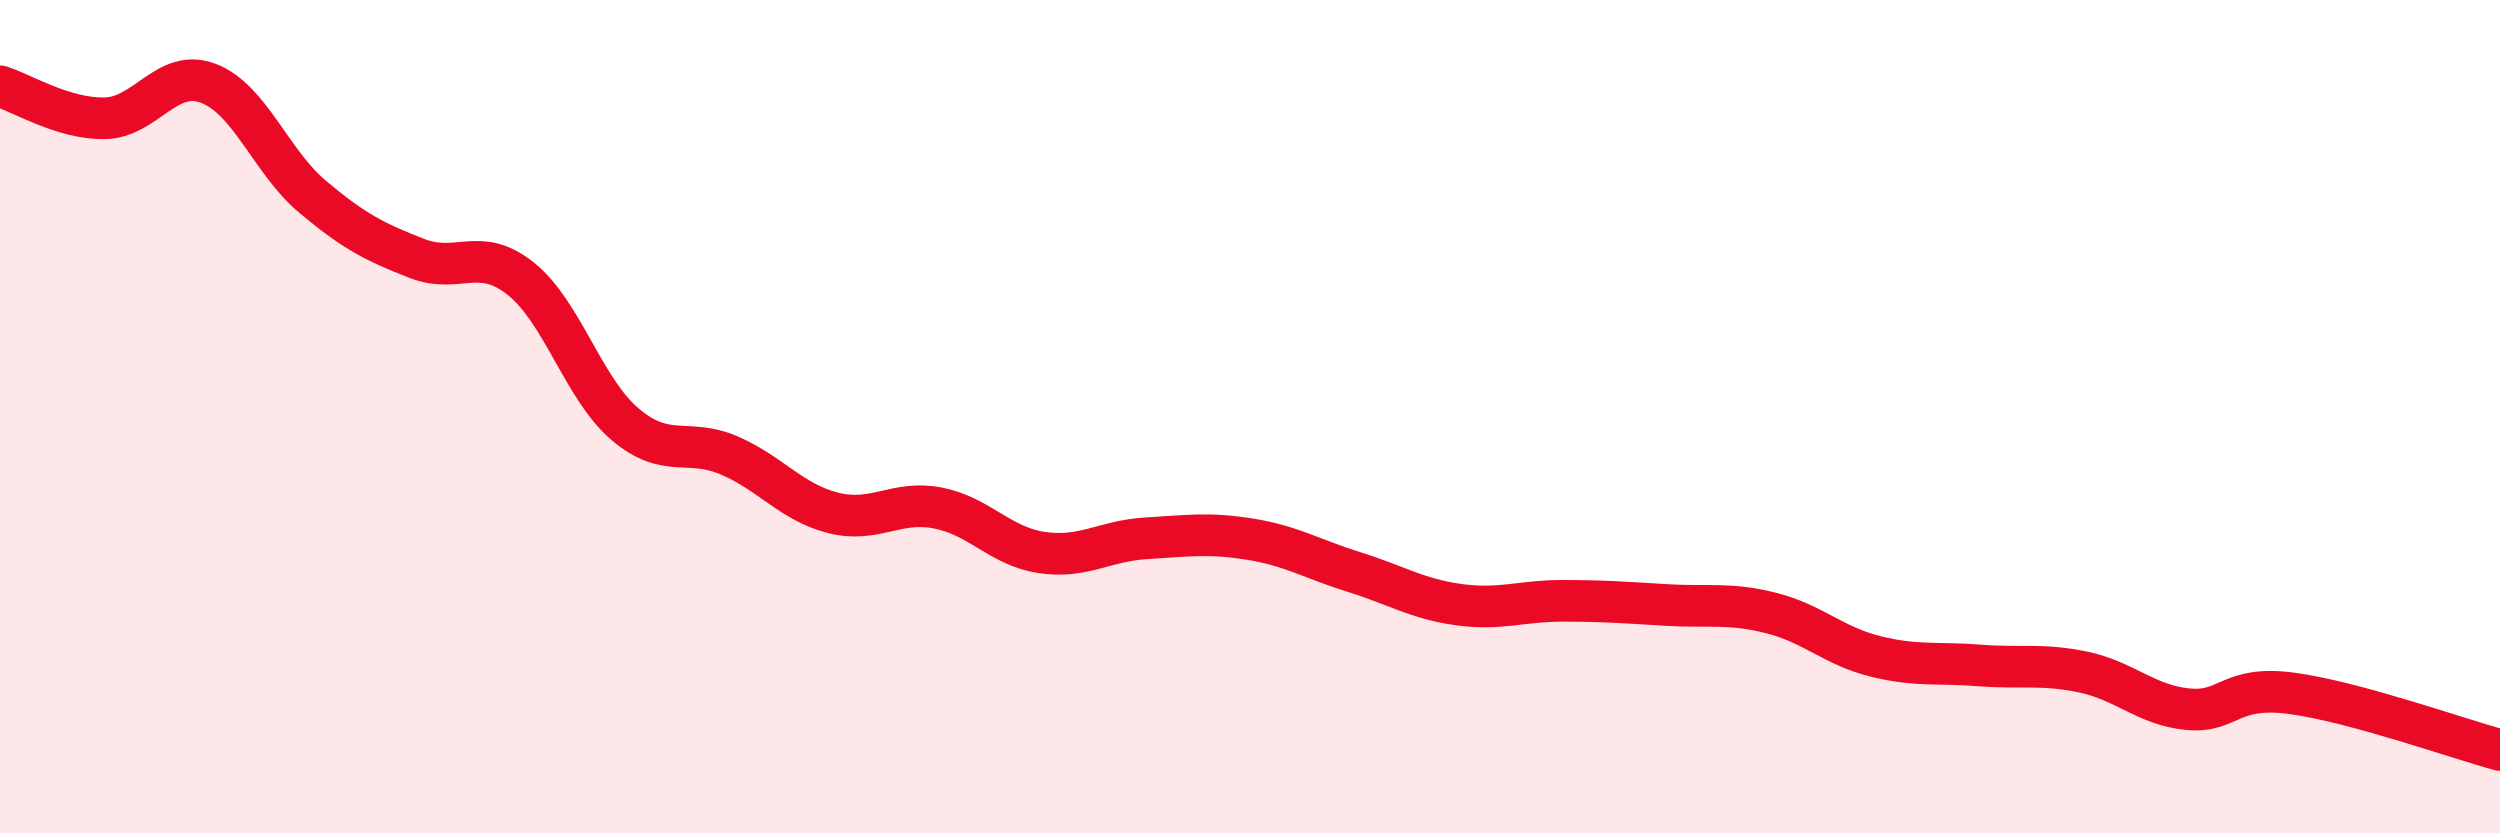
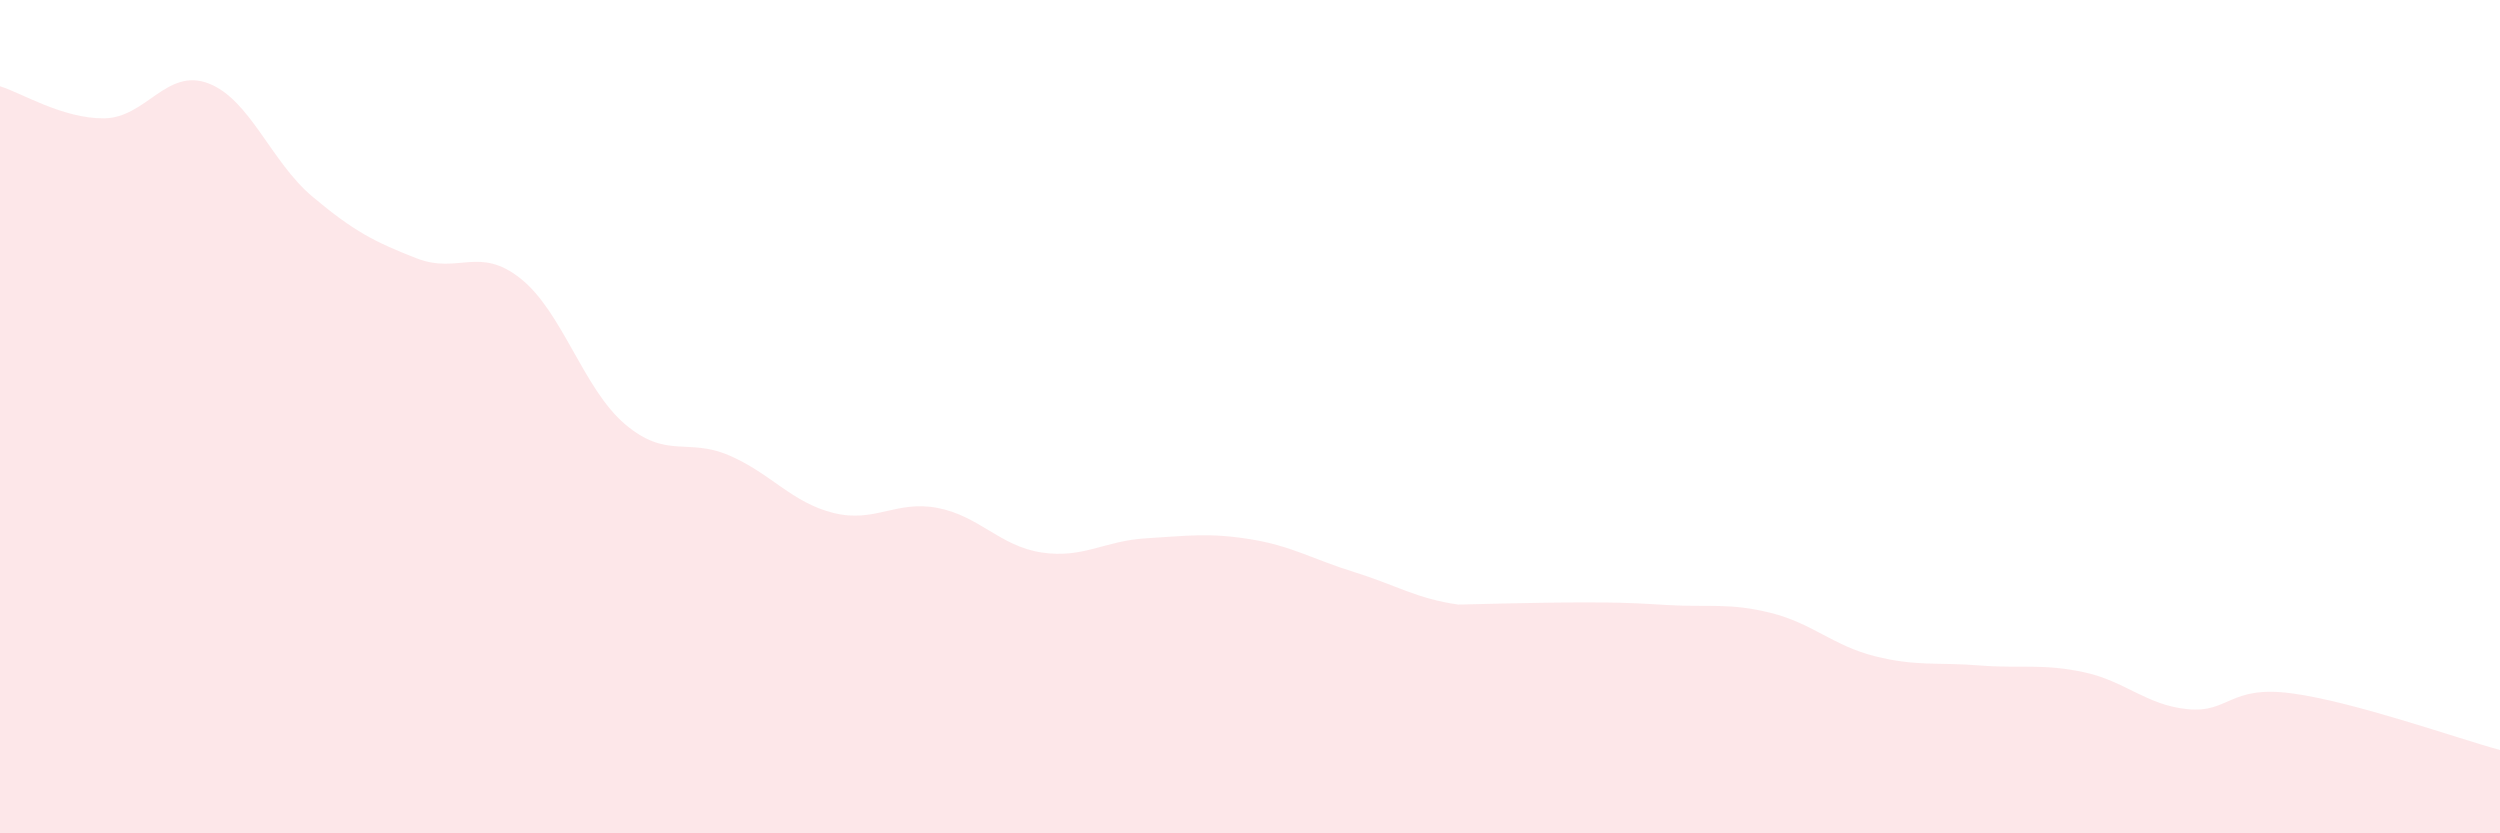
<svg xmlns="http://www.w3.org/2000/svg" width="60" height="20" viewBox="0 0 60 20">
-   <path d="M 0,2.07 C 0.5,2.22 1.5,2.85 2.5,2.84 C 3.5,2.83 4,1.62 5,2 C 6,2.38 6.5,3.88 7.5,4.72 C 8.5,5.56 9,5.81 10,6.2 C 11,6.59 11.5,5.89 12.5,6.69 C 13.5,7.49 14,9.33 15,10.18 C 16,11.03 16.5,10.5 17.5,10.93 C 18.5,11.36 19,12.06 20,12.31 C 21,12.56 21.5,12 22.5,12.19 C 23.5,12.38 24,13.11 25,13.26 C 26,13.41 26.5,12.98 27.5,12.92 C 28.5,12.86 29,12.78 30,12.94 C 31,13.1 31.5,13.42 32.5,13.73 C 33.5,14.04 34,14.37 35,14.51 C 36,14.65 36.5,14.42 37.5,14.42 C 38.5,14.42 39,14.46 40,14.52 C 41,14.58 41.5,14.46 42.5,14.71 C 43.5,14.96 44,15.5 45,15.75 C 46,16 46.5,15.89 47.5,15.97 C 48.5,16.05 49,15.92 50,16.13 C 51,16.34 51.5,16.92 52.5,17.02 C 53.5,17.12 53.5,16.44 55,16.64 C 56.5,16.84 59,17.73 60,18L60 20L0 20Z" fill="#EB0A25" opacity="0.1" stroke-linecap="round" stroke-linejoin="round" />
-   <path d="M 0,2.07 C 0.5,2.22 1.5,2.85 2.5,2.84 C 3.5,2.83 4,1.62 5,2 C 6,2.38 6.5,3.88 7.5,4.72 C 8.5,5.56 9,5.81 10,6.2 C 11,6.59 11.5,5.89 12.5,6.69 C 13.5,7.49 14,9.33 15,10.18 C 16,11.03 16.5,10.5 17.5,10.93 C 18.5,11.36 19,12.06 20,12.31 C 21,12.56 21.5,12 22.5,12.19 C 23.5,12.38 24,13.11 25,13.26 C 26,13.41 26.5,12.98 27.5,12.92 C 28.5,12.86 29,12.78 30,12.94 C 31,13.1 31.5,13.42 32.5,13.73 C 33.5,14.04 34,14.37 35,14.51 C 36,14.65 36.5,14.42 37.5,14.42 C 38.5,14.42 39,14.46 40,14.52 C 41,14.58 41.5,14.46 42.5,14.71 C 43.5,14.96 44,15.5 45,15.75 C 46,16 46.5,15.89 47.5,15.97 C 48.5,16.05 49,15.92 50,16.13 C 51,16.34 51.5,16.92 52.5,17.02 C 53.5,17.12 53.5,16.44 55,16.64 C 56.5,16.84 59,17.73 60,18" stroke="#EB0A25" stroke-width="1" fill="none" stroke-linecap="round" stroke-linejoin="round" />
+   <path d="M 0,2.07 C 0.5,2.22 1.5,2.85 2.5,2.84 C 3.5,2.83 4,1.62 5,2 C 6,2.38 6.5,3.88 7.5,4.72 C 8.5,5.56 9,5.81 10,6.2 C 11,6.59 11.5,5.89 12.5,6.69 C 13.5,7.49 14,9.33 15,10.18 C 16,11.03 16.5,10.5 17.5,10.93 C 18.5,11.36 19,12.06 20,12.31 C 21,12.56 21.5,12 22.5,12.19 C 23.5,12.38 24,13.11 25,13.26 C 26,13.41 26.5,12.98 27.5,12.92 C 28.5,12.86 29,12.78 30,12.94 C 31,13.1 31.5,13.42 32.5,13.73 C 33.5,14.04 34,14.37 35,14.51 C 38.5,14.42 39,14.46 40,14.52 C 41,14.58 41.5,14.46 42.5,14.71 C 43.5,14.96 44,15.5 45,15.75 C 46,16 46.5,15.89 47.5,15.97 C 48.5,16.05 49,15.92 50,16.13 C 51,16.34 51.5,16.92 52.5,17.02 C 53.5,17.12 53.5,16.44 55,16.64 C 56.5,16.84 59,17.73 60,18L60 20L0 20Z" fill="#EB0A25" opacity="0.1" stroke-linecap="round" stroke-linejoin="round" />
</svg>